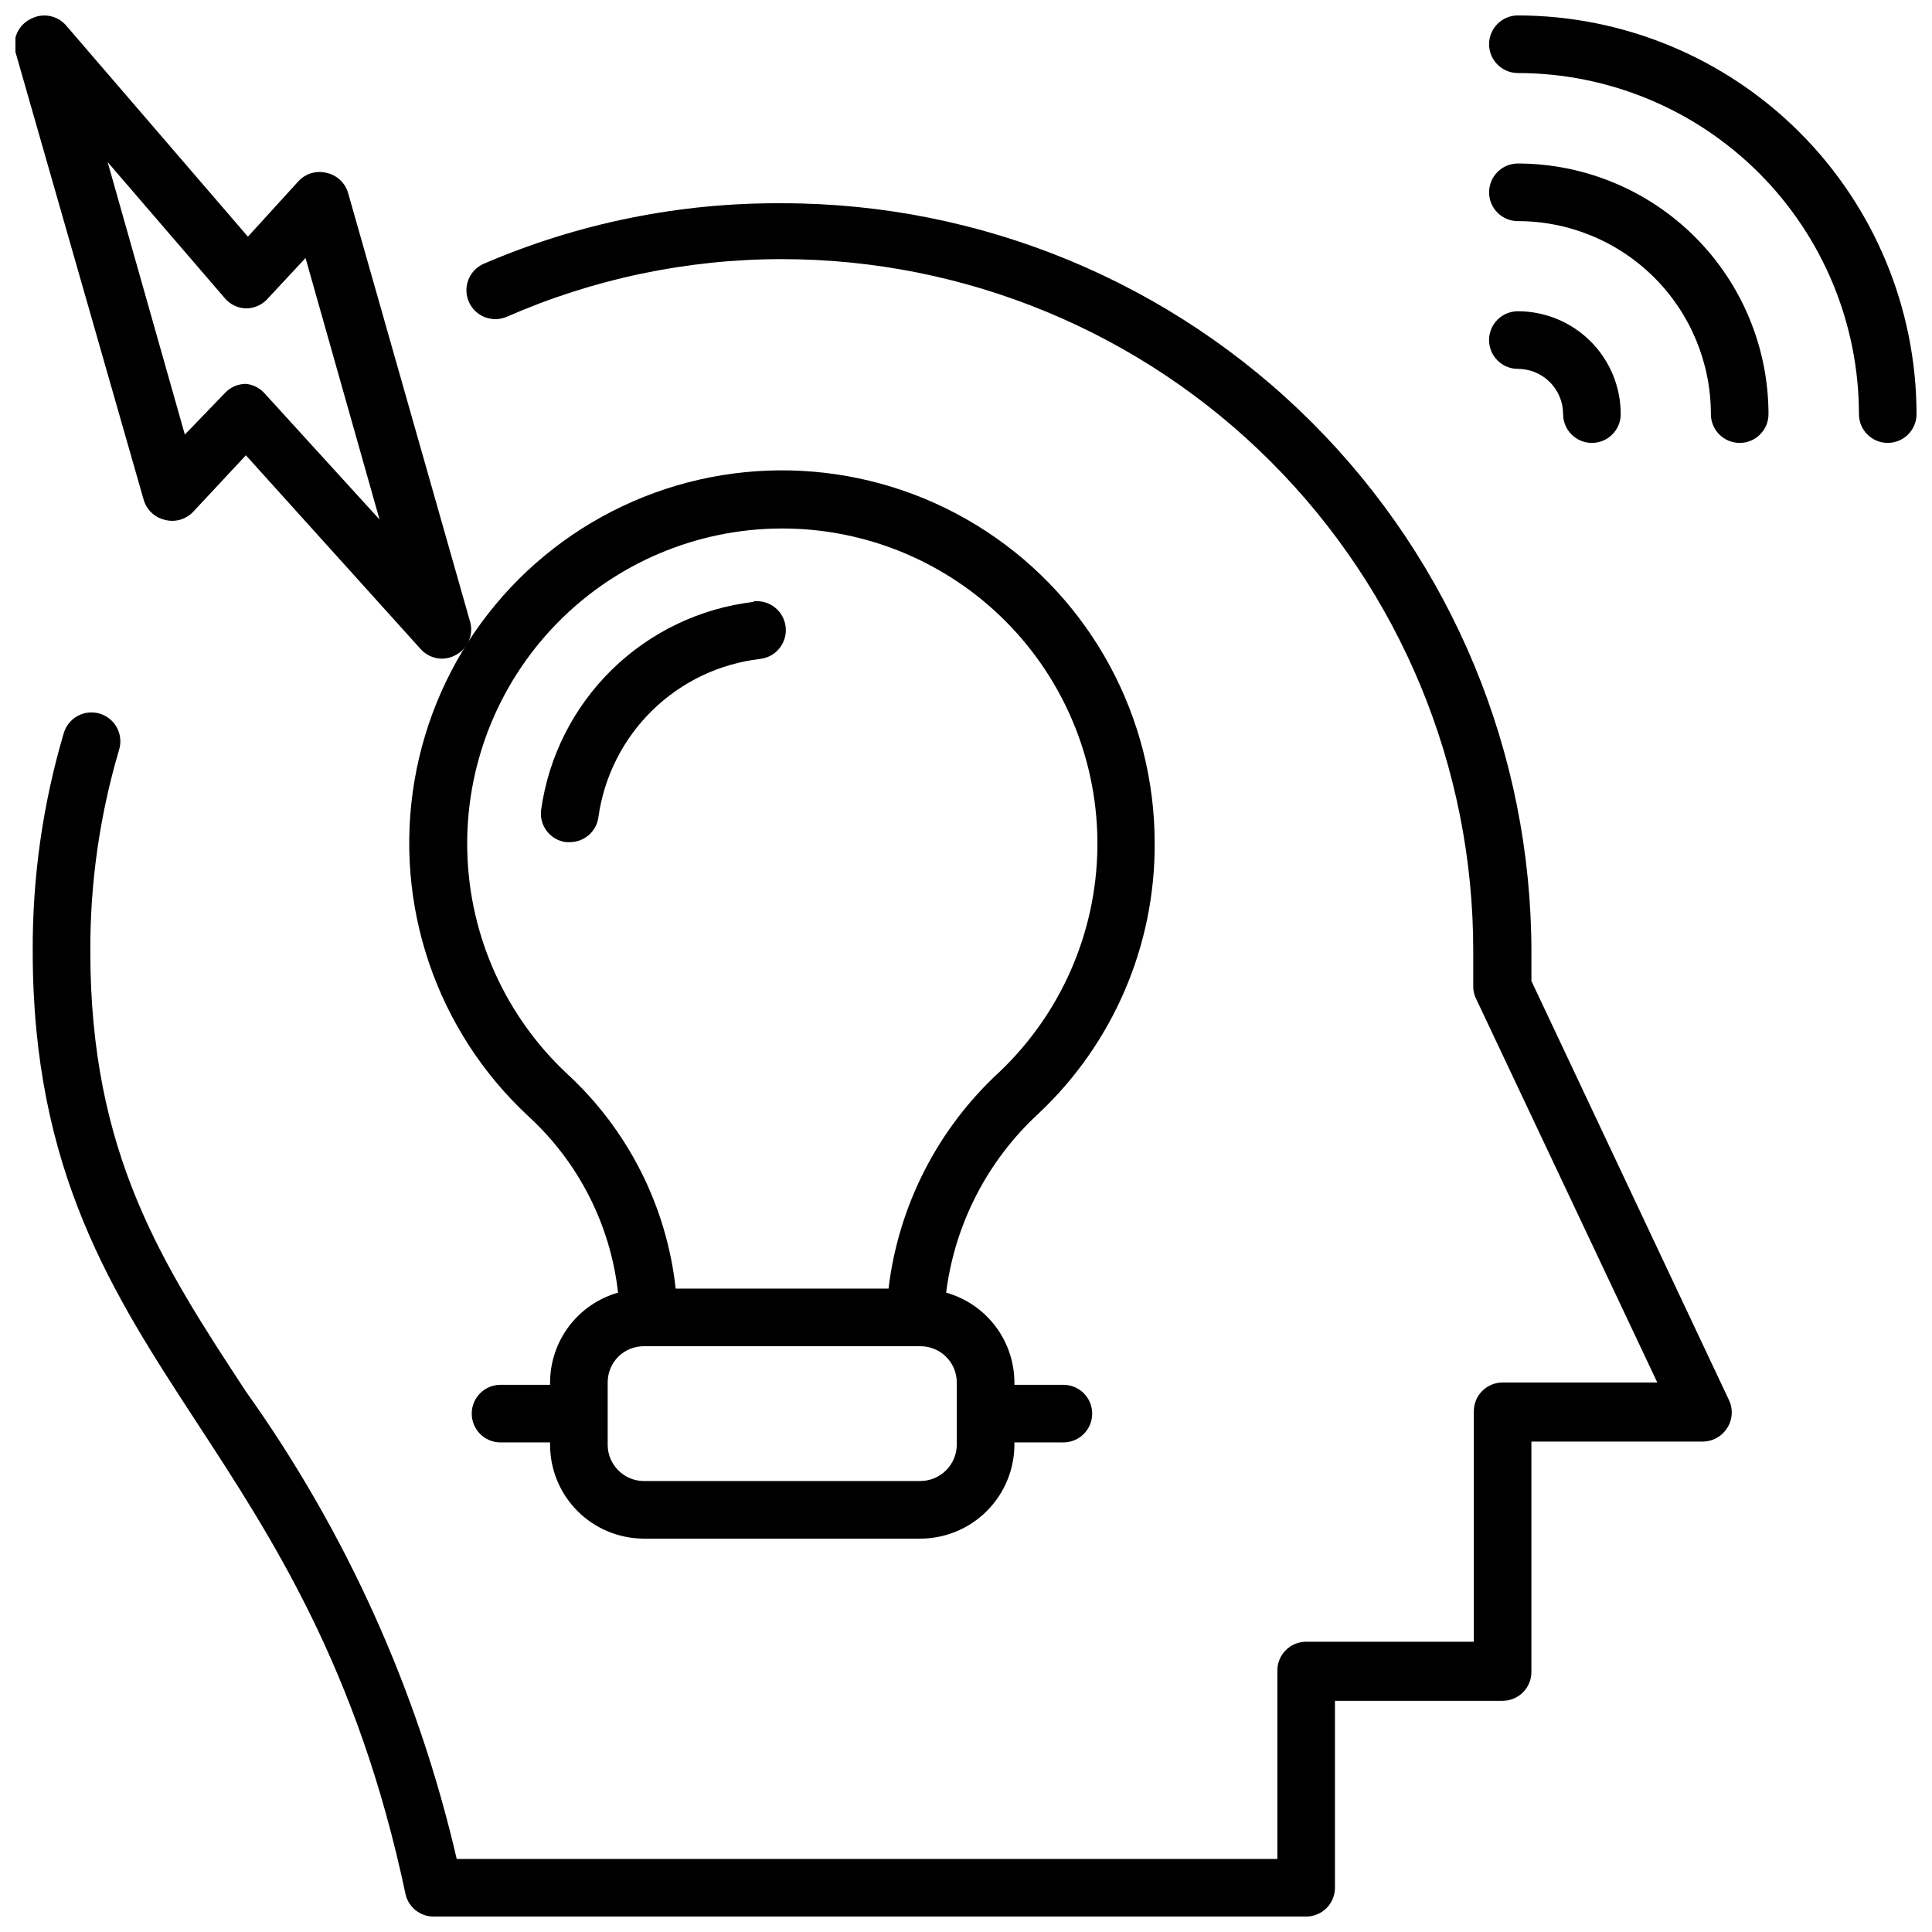
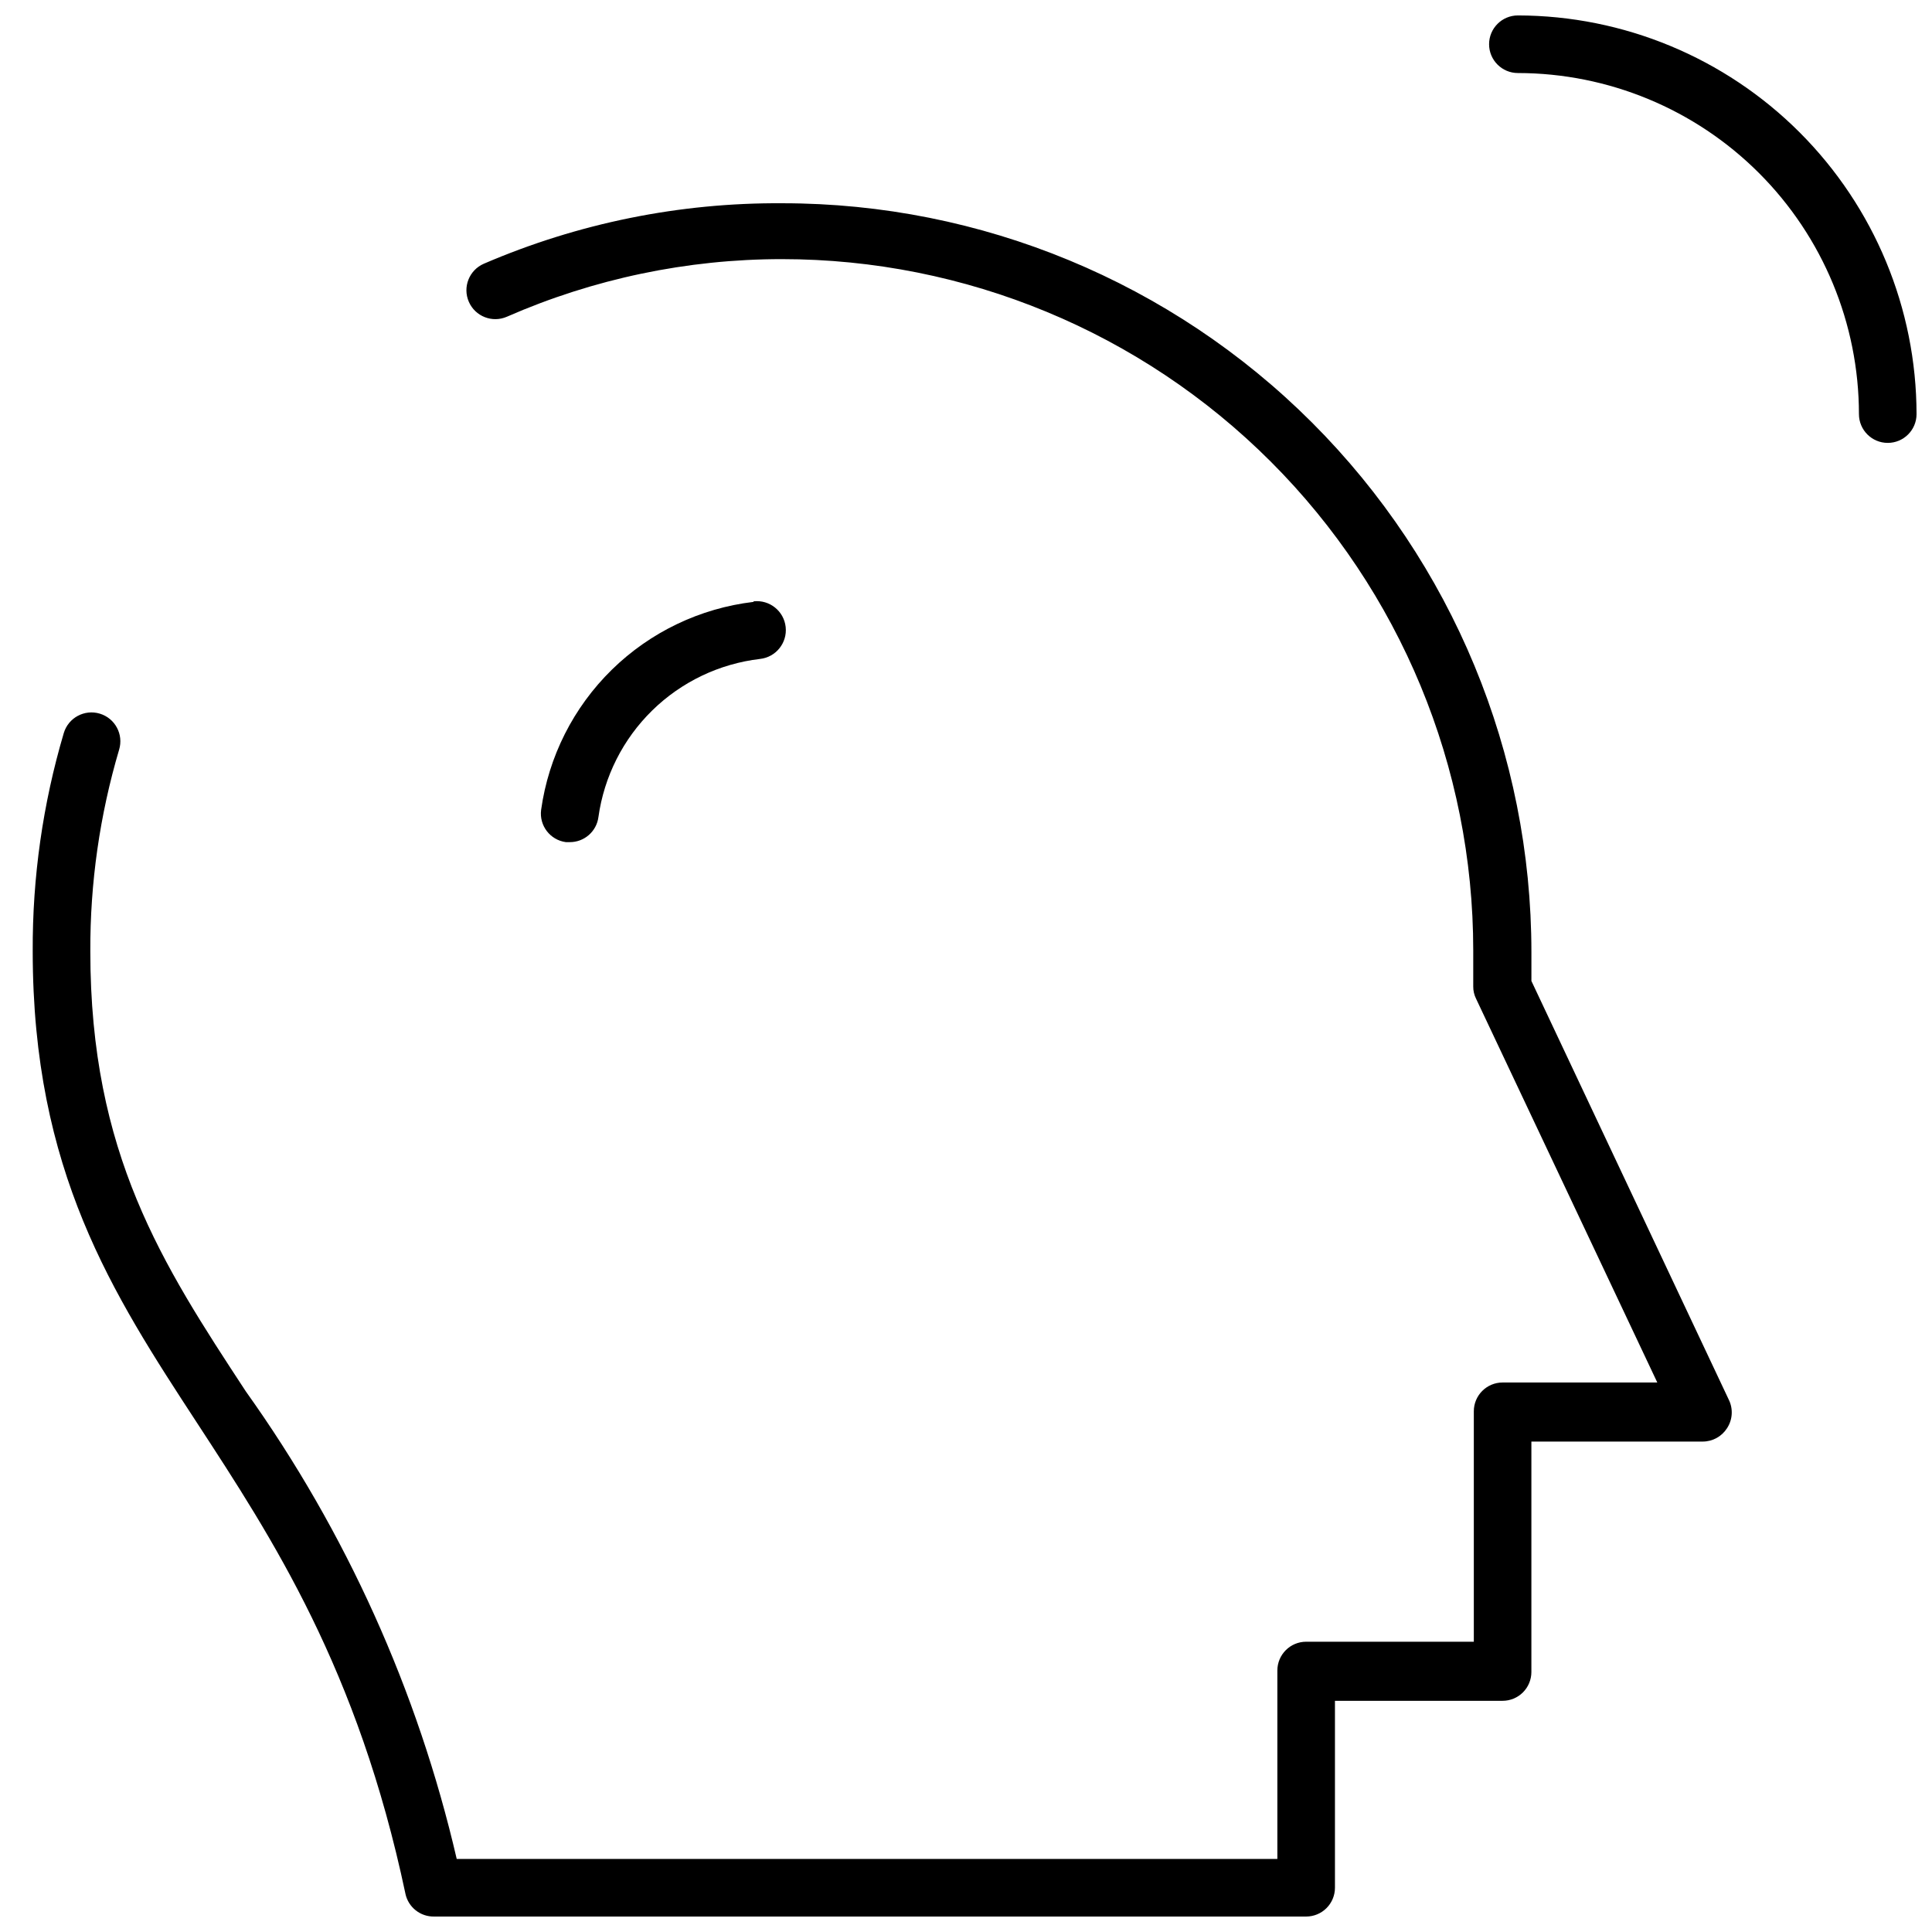
<svg xmlns="http://www.w3.org/2000/svg" width="800px" height="800px" version="1.1" viewBox="144 144 512 512">
  <defs>
    <clipPath id="c">
      <path d="m152 197h451v454.9h-451z" />
    </clipPath>
    <clipPath id="b">
      <path d="m538 148.09h113.9v113.91h-113.9z" />
    </clipPath>
    <clipPath id="a">
-       <path d="m148.09 148.09h120.91v170.91h-120.91z" />
-     </clipPath>
+       </clipPath>
  </defs>
  <g clip-path="url(#c)">
    <path d="m549.84 403.97v-7.633c0-52.641-20.91-103.12-58.129-140.34-37.223-37.223-87.703-58.133-140.34-58.133-27.215-0.191-54.168 5.266-79.16 16.031-3.879 1.688-5.656 6.199-3.969 10.074 1.684 3.879 6.195 5.656 10.074 3.973 22.984-10.074 47.805-15.273 72.898-15.27 48.59 0 95.188 19.305 129.55 53.66 34.355 34.355 53.66 80.957 53.66 129.54v9.543c-0.012 1.141 0.25 2.266 0.762 3.281l48.016 101.68h-40.992c-4.215 0-7.633 3.418-7.633 7.633v61.066h-44.43c-4.215 0-7.633 3.418-7.633 7.637v49.922h-217.48c-10.324-44.562-29.309-86.656-55.879-123.89-22.137-33.742-41.219-62.977-41.219-116.64-0.074-18.09 2.5-36.09 7.633-53.434 1.223-4.047-1.066-8.32-5.113-9.543-4.047-1.223-8.32 1.066-9.543 5.113-5.559 18.781-8.336 38.277-8.242 57.863 0 58.242 21.145 90.688 43.586 125.04 19.922 30.535 42.594 65.113 55.191 124.73h-0.004c0.77 3.582 3.973 6.113 7.637 6.031h231.06c2.027 0 3.969-0.805 5.398-2.234 1.434-1.434 2.238-3.375 2.238-5.398v-49.539h44.426c2.023 0 3.965-0.805 5.398-2.238 1.43-1.43 2.234-3.371 2.234-5.398v-61.066h45.418c2.598-0.004 5.012-1.328 6.414-3.512 1.508-2.277 1.684-5.191 0.457-7.633z" />
  </g>
-   <path d="m450 367.48c0.02-33.324-16.766-64.41-44.637-82.676-27.875-18.262-63.074-21.242-93.621-7.922-30.547 13.32-52.316 41.145-57.898 73.996-5.582 32.852 5.773 66.305 30.207 88.965 13.297 12.195 21.73 28.789 23.738 46.719-5.18 1.477-9.742 4.598-12.992 8.895s-5.012 9.535-5.023 14.922v0.609h-13.129c-4.215 0-7.633 3.418-7.633 7.633 0 4.219 3.418 7.637 7.633 7.637h13.129v0.609c0 6.586 2.613 12.906 7.262 17.57 4.652 4.664 10.961 7.293 17.547 7.316h73.281c6.609 0 12.945-2.621 17.625-7.285s7.316-10.996 7.34-17.602v-0.609h12.977c4.215 0 7.633-3.418 7.633-7.637 0-4.215-3.418-7.633-7.633-7.633h-12.977v-0.609c-0.016-5.398-1.789-10.645-5.055-14.941s-7.844-7.414-13.039-8.875c2.305-18.223 10.988-35.043 24.504-47.48 19.75-18.562 30.891-44.5 30.762-71.602zm-52.441 159.39c-0.039 5.324-4.367 9.617-9.695 9.617h-73.281c-5.281-0.043-9.539-4.336-9.539-9.617v-16.488c-0.02-2.543 0.977-4.992 2.766-6.797 1.793-1.805 4.231-2.82 6.773-2.82h73.281c2.566-0.023 5.031 0.984 6.852 2.789 1.82 1.805 2.844 4.262 2.844 6.828zm-18.09-41.375h-56.41c-2.387-21.762-12.555-41.93-28.629-56.793-16.426-15.285-26.012-36.535-26.594-58.965s7.883-44.152 23.492-60.27c15.613-16.117 37.051-25.277 59.488-25.41 22.438-0.137 43.984 8.766 59.789 24.695 15.801 15.926 24.527 37.547 24.215 59.98-0.316 22.438-9.645 43.801-25.887 59.281-16.371 15.027-26.82 35.418-29.465 57.48z" />
  <path d="m343.66 303.51c-14.148 1.684-27.34 8.004-37.52 17.973-10.176 9.973-16.766 23.031-18.738 37.141-0.543 4.172 2.394 7.996 6.562 8.551h0.992c3.859 0.031 7.133-2.816 7.633-6.641 1.5-10.738 6.516-20.68 14.262-28.262 7.75-7.586 17.797-12.383 28.562-13.648 4.219-0.465 7.258-4.258 6.797-8.473-0.465-4.215-4.258-7.258-8.477-6.793z" />
  <g clip-path="url(#b)">
    <path d="m546.26 148.09c-4.219 0-7.637 3.418-7.637 7.633 0 4.215 3.418 7.633 7.637 7.633 23.961 0.023 46.938 9.551 63.883 26.496 16.945 16.945 26.477 39.922 26.496 63.887 0 4.215 3.418 7.633 7.633 7.633 4.215 0 7.633-3.418 7.633-7.633-0.039-28.008-11.184-54.855-30.988-74.66-19.805-19.805-46.652-30.949-74.656-30.988z" />
  </g>
-   <path d="m546.26 187.33c-4.219 0-7.637 3.418-7.637 7.637 0 4.215 3.418 7.633 7.637 7.633 13.562 0 26.57 5.387 36.164 14.98 9.59 9.59 14.977 22.598 14.977 36.164 0 4.215 3.418 7.633 7.637 7.633 4.215 0 7.633-3.418 7.633-7.633-0.02-17.609-7.023-34.488-19.473-46.938-12.453-12.453-29.332-19.453-46.938-19.477z" />
-   <path d="m558.24 253.74c0 4.215 3.414 7.633 7.633 7.633 4.215 0 7.633-3.418 7.633-7.633 0-7.231-2.871-14.16-7.981-19.27-5.113-5.113-12.043-7.984-19.27-7.984-4.219 0-7.637 3.418-7.637 7.633 0 4.219 3.418 7.637 7.637 7.637 3.176 0 6.227 1.262 8.473 3.508 2.246 2.25 3.512 5.297 3.512 8.477z" />
  <g clip-path="url(#a)">
-     <path d="m187.64 281.76c2.758 0.746 5.703-0.105 7.633-2.215l13.891-14.887 46.336 51.375c1.426 1.578 3.445 2.492 5.574 2.519 1.309-0.004 2.598-0.348 3.738-0.992 3.297-1.75 4.848-5.625 3.664-9.16l-32.211-113.21c-0.754-2.656-2.887-4.703-5.574-5.344-2.758-0.75-5.703 0.105-7.633 2.215l-13.359 14.656-48.168-55.953c-2.332-2.715-6.234-3.441-9.387-1.754-3.266 1.59-4.957 5.262-4.047 8.777l33.969 118.62c0.754 2.656 2.887 4.699 5.574 5.344zm16.031-58.625-0.004-0.004c1.43 1.629 3.484 2.574 5.648 2.598h-0.152c2.106 0.012 4.121-0.844 5.574-2.367l10.23-10.992 19.617 69.312-30.535-33.512c-1.27-1.387-3.012-2.258-4.887-2.441-2.113 0.008-4.133 0.891-5.57 2.441l-10.609 10.992-20.461-72.211z" />
-   </g>
+     </g>
</svg>